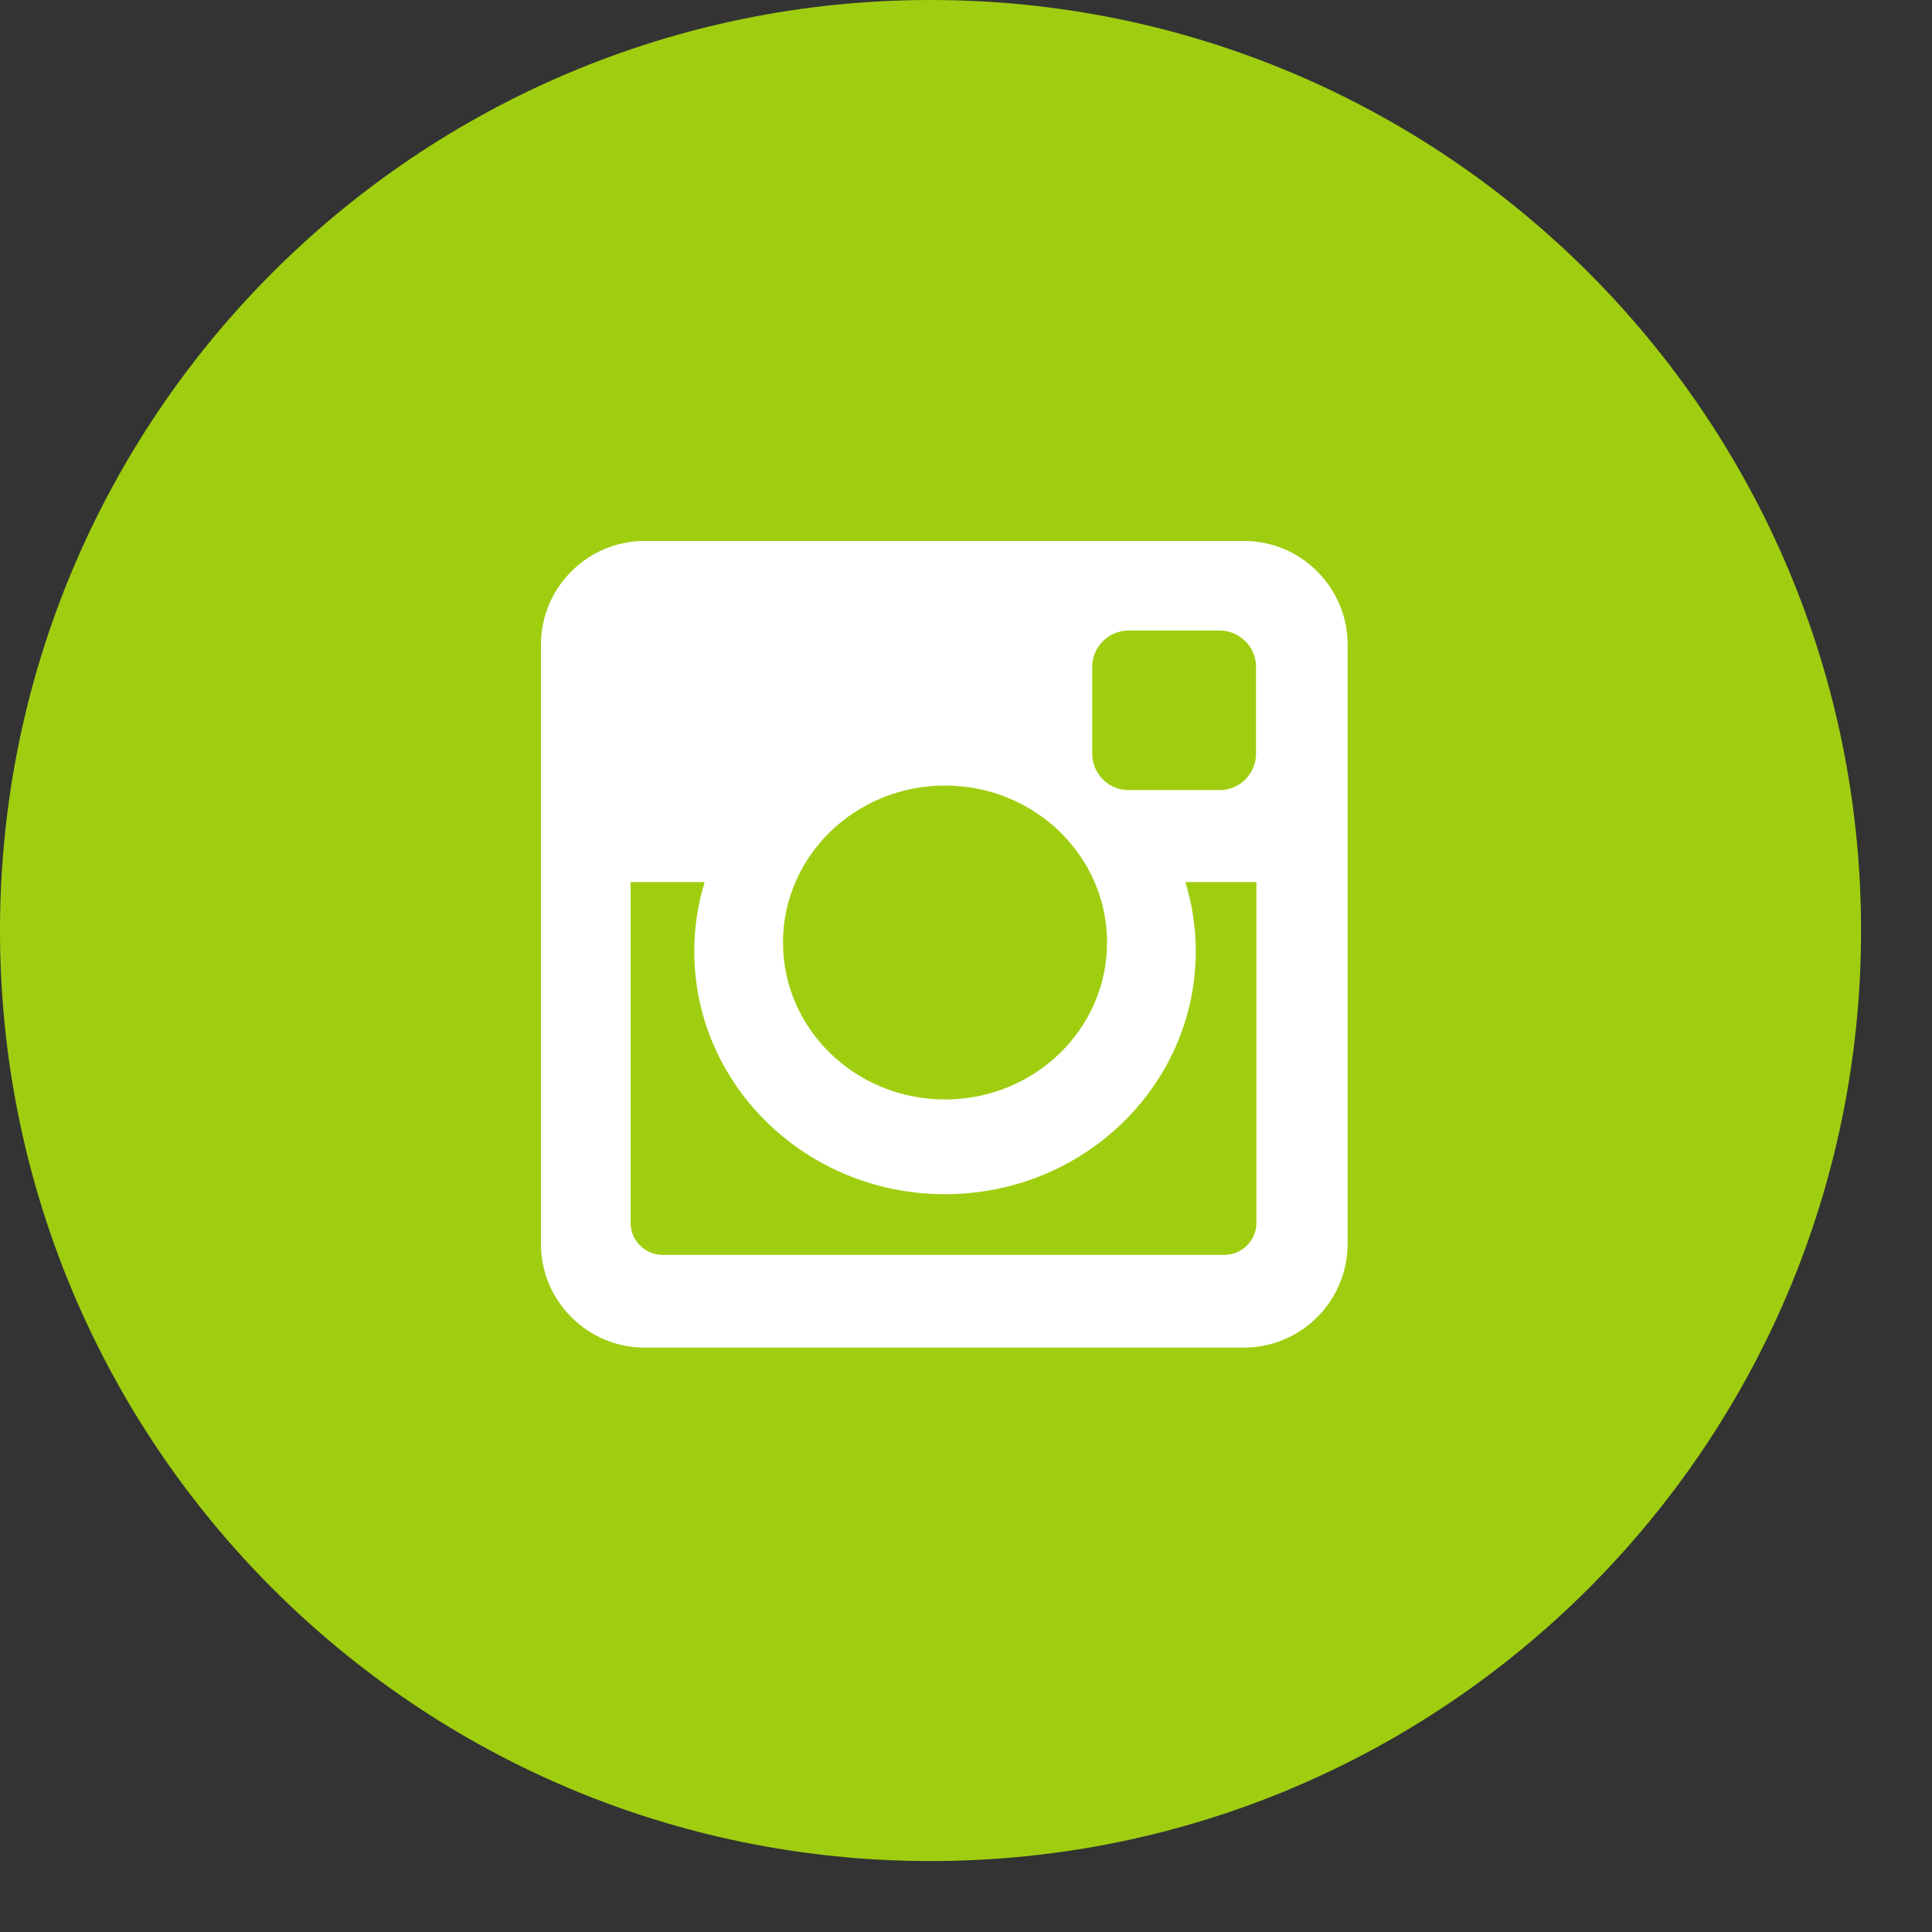
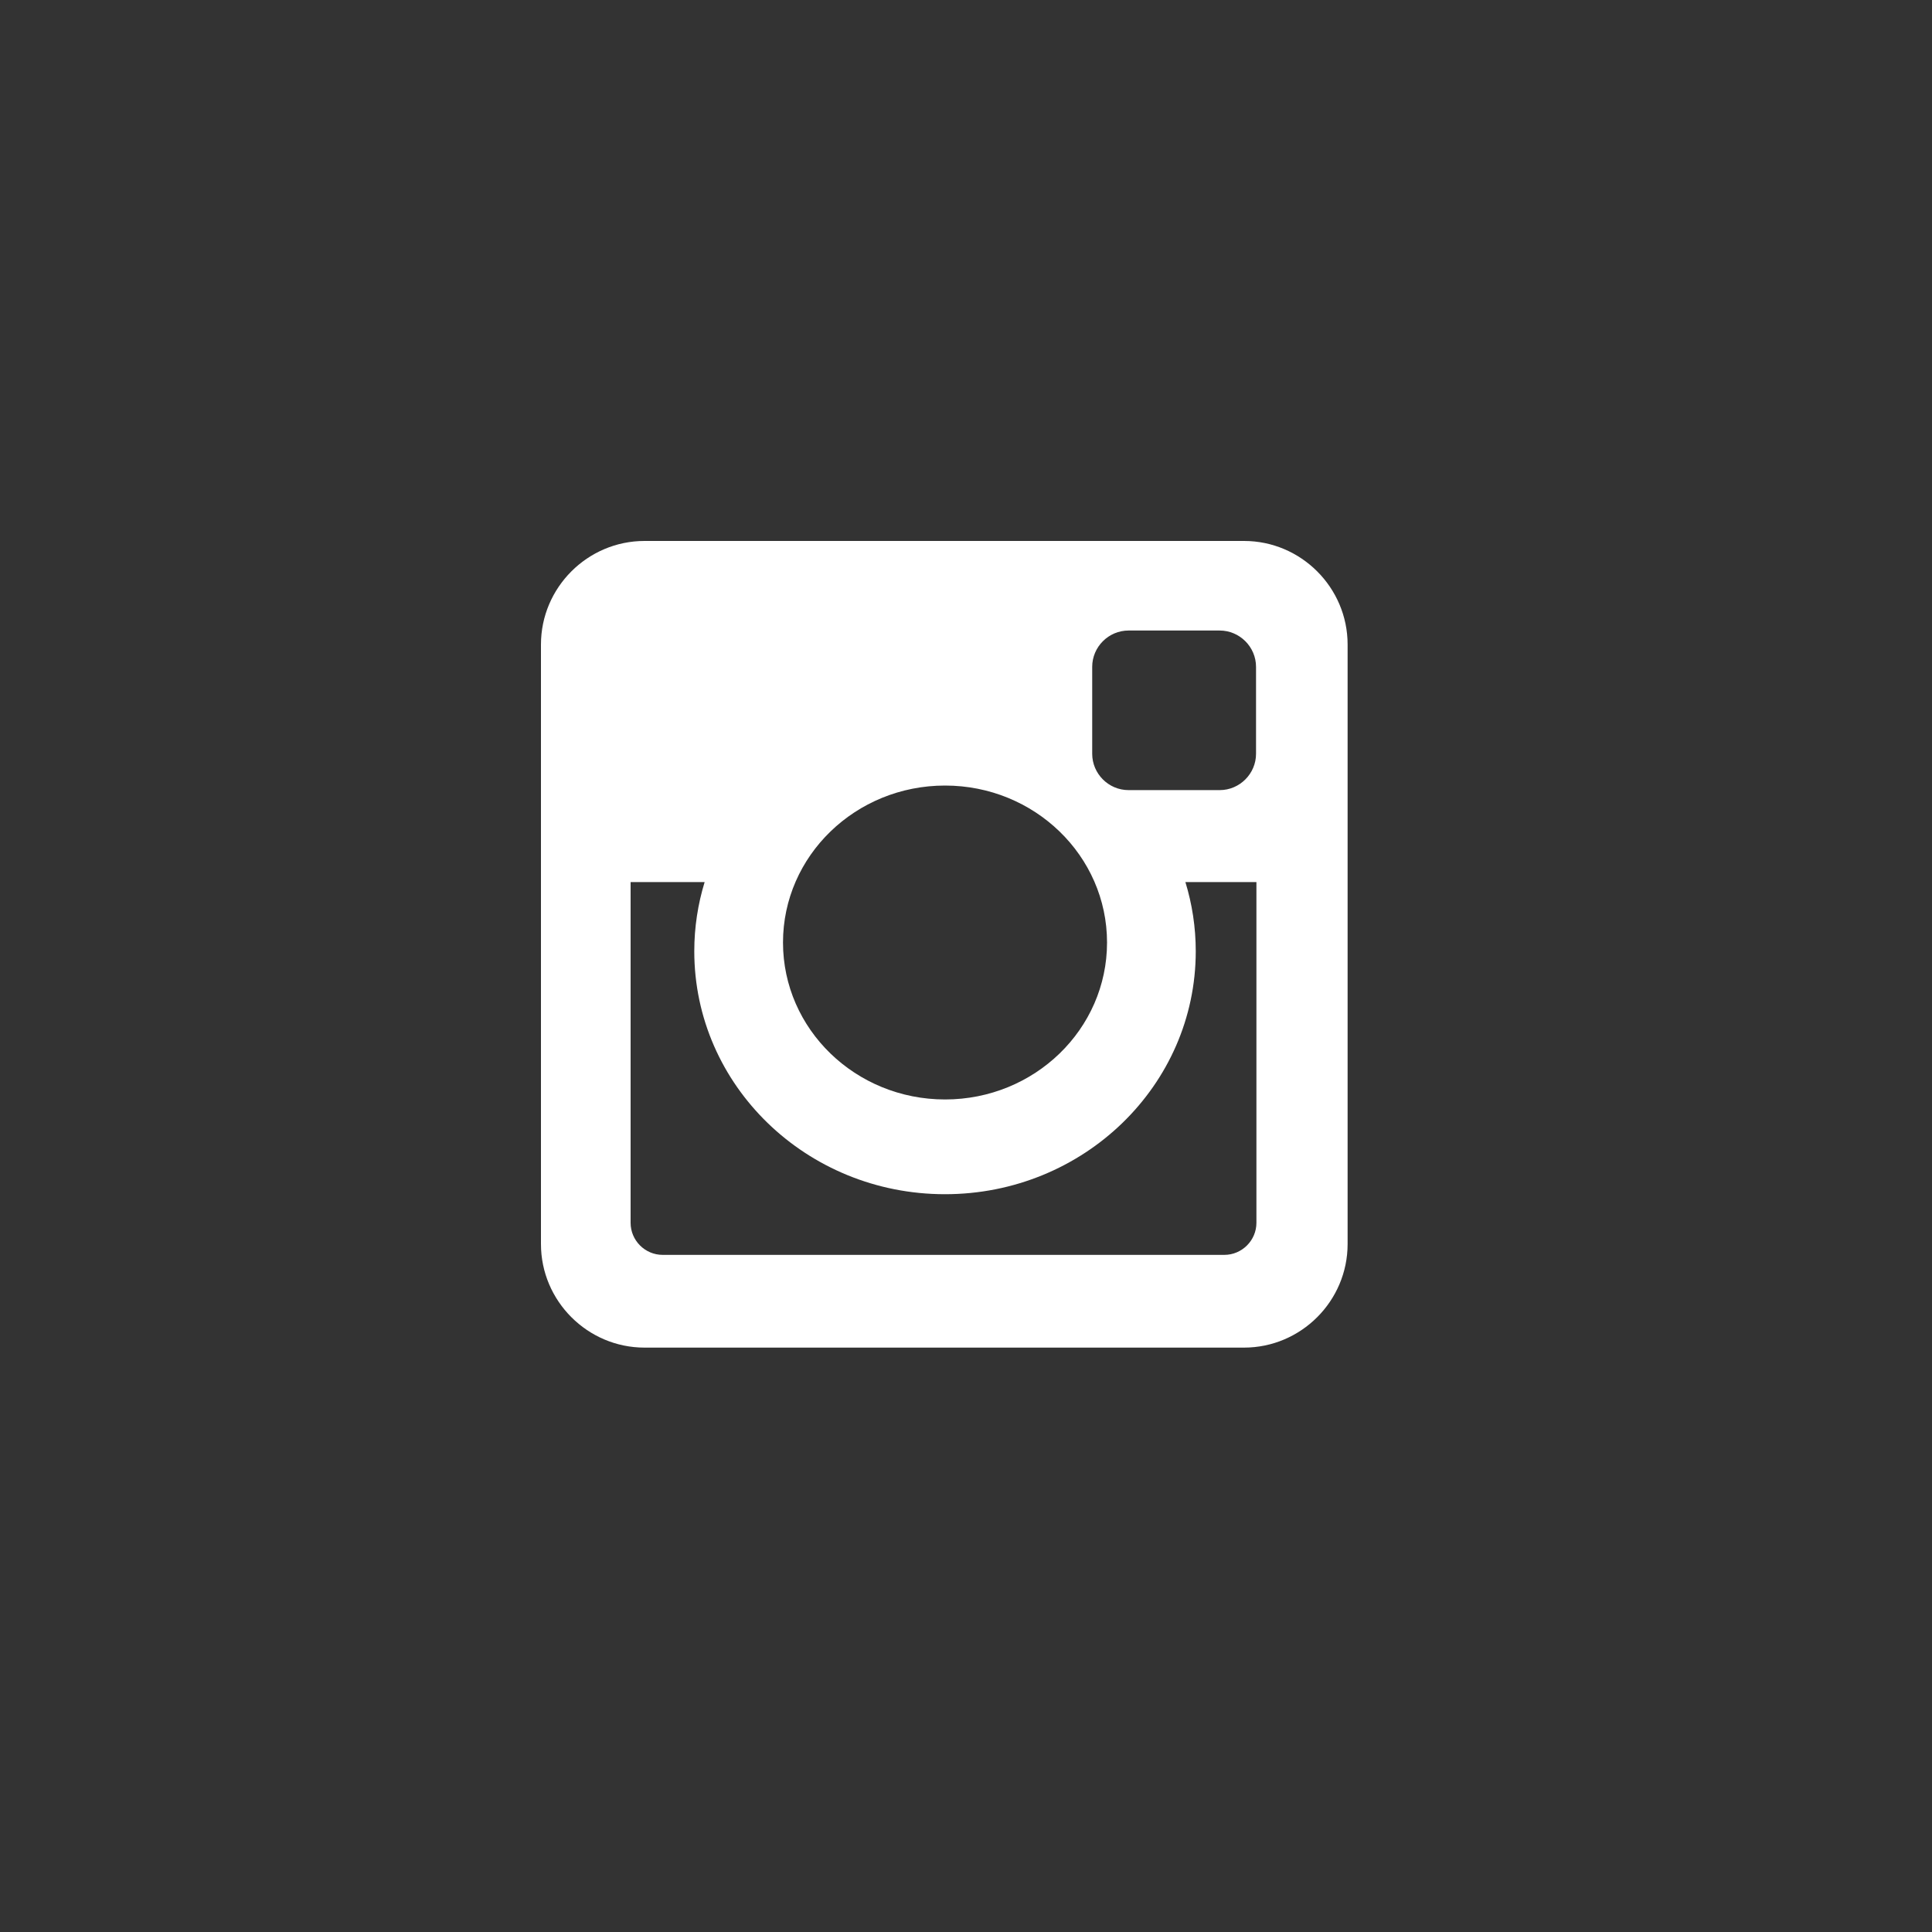
<svg xmlns="http://www.w3.org/2000/svg" width="25" height="25" viewBox="0 0 25 25" fill="none">
  <rect x="0" y="0" width="25" height="25" fill="#333333" stroke="none" />
-   <path fill-rule="evenodd" clip-rule="evenodd" d="M12.041 0C18.691 0 24.082 5.391 24.082 12.041C24.082 18.691 18.691 24.082 12.041 24.082C5.391 24.082 0 18.691 0 12.041C0 5.391 5.391 0 12.041 0Z" fill="#9FCE10" />
  <path fill-rule="evenodd" clip-rule="evenodd" d="M8.34 7H16.098C16.835 7 17.438 7.603 17.438 8.34V16.098C17.438 16.835 16.835 17.438 16.098 17.438H8.34C7.603 17.438 7 16.835 7 16.098V8.34C7 7.603 7.603 7 8.34 7ZM14.603 8.159C14.345 8.159 14.133 8.371 14.133 8.629V9.754C14.133 10.012 14.345 10.224 14.603 10.224H15.783C16.041 10.224 16.253 10.012 16.253 9.754V8.629C16.253 8.371 16.041 8.159 15.783 8.159H14.603ZM16.258 11.414H15.339C15.426 11.698 15.473 11.998 15.473 12.309C15.473 14.046 14.02 15.453 12.228 15.453C10.437 15.453 8.984 14.046 8.984 12.309C8.984 11.998 9.031 11.698 9.118 11.414H8.16V15.823C8.16 16.051 8.346 16.238 8.575 16.238H15.843C16.071 16.238 16.258 16.051 16.258 15.823V11.414H16.258ZM12.229 10.165C11.071 10.165 10.132 11.074 10.132 12.196C10.132 13.318 11.071 14.227 12.229 14.227C13.386 14.227 14.325 13.318 14.325 12.196C14.325 11.074 13.386 10.165 12.229 10.165Z" fill="white" />
</svg>